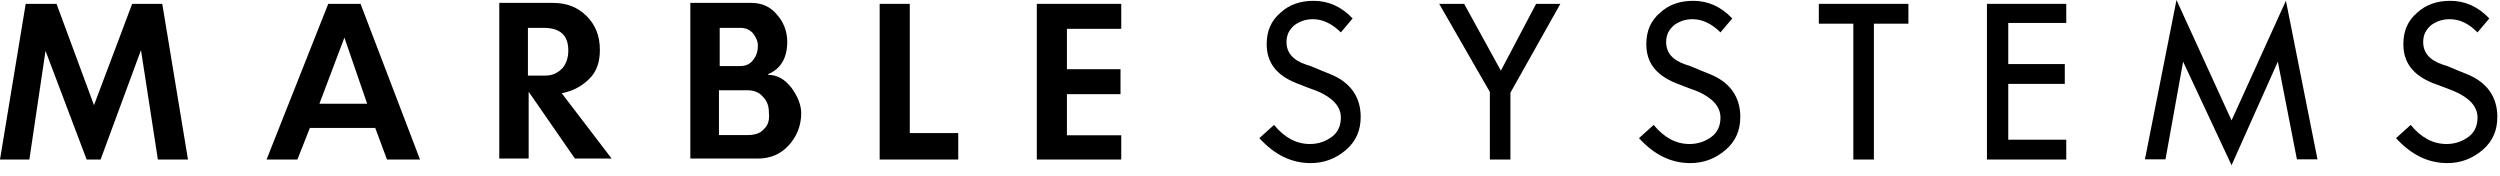
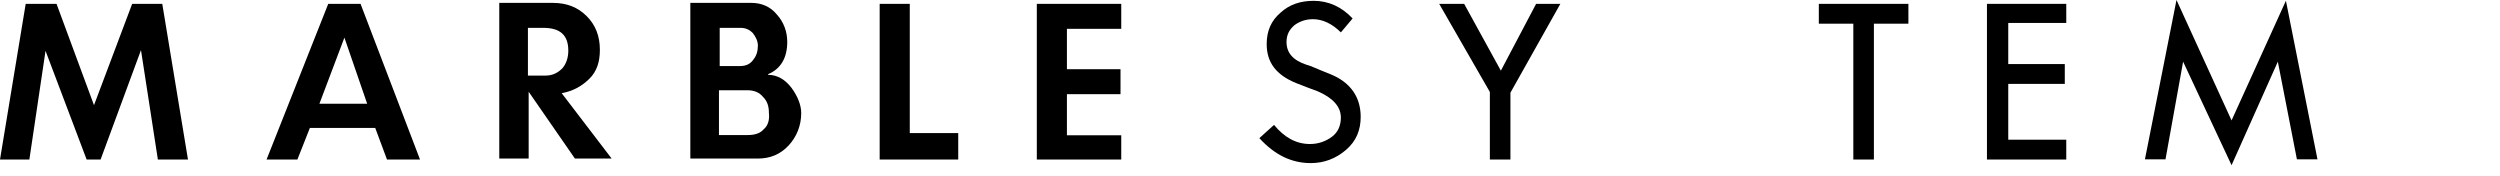
<svg xmlns="http://www.w3.org/2000/svg" width="142" height="10" viewBox="0 0 142 10" fill="none">
  <path d="M63.687 7.684H60.601V5.349H63.645V3.931H60.601V1.637H63.687V0.219H58.891V9.061H63.687V7.684Z" fill="black" />
  <path d="M54.428 7.559H51.675V0.219H49.965V9.061H54.428V7.559Z" fill="black" />
  <path d="M43.382 7.338C43.173 7.588 42.84 7.671 42.464 7.671H40.837V5.127H42.464C42.84 5.127 43.131 5.252 43.34 5.503C43.59 5.753 43.674 6.045 43.674 6.42C43.715 6.796 43.632 7.129 43.382 7.338ZM40.837 1.582H42.047C42.339 1.582 42.547 1.666 42.756 1.874C42.923 2.083 43.048 2.333 43.048 2.583C43.048 2.917 42.965 3.167 42.798 3.376C42.631 3.626 42.381 3.751 42.047 3.751H40.879V1.582H40.837ZM44.967 5.002C44.591 4.502 44.132 4.251 43.632 4.251V4.21C44.341 3.918 44.716 3.292 44.716 2.375C44.716 1.791 44.508 1.248 44.132 0.831C43.757 0.373 43.257 0.164 42.673 0.164H39.211V9.006H43.048C43.757 9.006 44.341 8.756 44.8 8.255C45.258 7.755 45.509 7.129 45.509 6.42C45.509 5.961 45.3 5.461 44.967 5.002Z" fill="black" />
  <path d="M29.986 4.251V1.582H30.862C31.821 1.582 32.28 1.999 32.28 2.875C32.28 3.292 32.155 3.626 31.946 3.876C31.696 4.126 31.404 4.293 30.987 4.293H29.986V4.251ZM31.904 5.294C32.572 5.169 33.072 4.877 33.489 4.46C33.906 4.043 34.073 3.501 34.073 2.833C34.073 2.041 33.823 1.415 33.322 0.915C32.822 0.414 32.196 0.164 31.404 0.164H28.359V9.006H30.028V5.211L32.655 9.006H34.741L31.904 5.294Z" fill="black" />
  <path d="M18.143 5.891L19.562 2.137L20.855 5.891H18.143ZM20.479 0.219H18.644L15.141 9.061H16.892L17.601 7.267H21.313L21.981 9.061H23.857L20.479 0.219Z" fill="black" />
  <path d="M4.921 9.061H5.714L8.008 2.846L8.967 9.061H10.677L9.217 0.219H7.507L5.339 5.974L3.211 0.219H1.46L0 9.061H1.668L2.586 2.888L4.921 9.061Z" fill="black" />
-   <path d="M139.389 5.177C140.264 5.552 140.723 6.053 140.723 6.678C140.723 7.137 140.556 7.513 140.223 7.763C139.889 8.013 139.472 8.18 138.972 8.18C138.179 8.18 137.512 7.804 136.928 7.095L136.094 7.846C136.97 8.805 137.929 9.264 139.013 9.264C139.764 9.264 140.431 9.014 141.015 8.514C141.599 8.013 141.849 7.387 141.849 6.637C141.849 5.511 141.265 4.676 140.139 4.218C139.389 3.926 138.972 3.717 138.763 3.675C138.012 3.425 137.637 3.008 137.637 2.382C137.637 1.965 137.804 1.673 138.096 1.423C138.388 1.215 138.721 1.09 139.138 1.09C139.722 1.09 140.223 1.34 140.723 1.84L141.391 1.048C140.765 0.381 140.014 0.047 139.18 0.047C138.429 0.047 137.804 0.255 137.303 0.714C136.761 1.173 136.511 1.757 136.511 2.508C136.511 3.55 137.053 4.259 138.179 4.718C138.763 4.927 139.18 5.093 139.389 5.177Z" fill="black" />
  <path d="M126.753 9.384L129.381 3.503L130.465 9.051H131.633L129.84 0.042L126.753 6.84L123.625 0L121.832 9.051H123L124.001 3.503L126.753 9.384Z" fill="black" />
  <path d="M117.364 9.061V7.935H114.069V4.765H117.28V3.639H114.069V1.303H117.364V0.219H112.859V9.061H117.364Z" fill="black" />
  <path d="M108.397 1.345V0.219H103.309V1.345H105.269V9.061H106.437V1.345H108.397Z" fill="black" />
-   <path d="M96.389 5.177C97.264 5.552 97.723 6.053 97.723 6.678C97.723 7.137 97.556 7.513 97.223 7.763C96.889 8.013 96.472 8.18 95.972 8.18C95.179 8.18 94.512 7.804 93.928 7.095L93.094 7.846C93.97 8.805 94.929 9.264 96.013 9.264C96.764 9.264 97.431 9.014 98.015 8.514C98.599 8.013 98.849 7.387 98.849 6.637C98.849 5.511 98.265 4.676 97.139 4.218C96.389 3.926 95.972 3.717 95.763 3.675C95.012 3.425 94.637 3.008 94.637 2.382C94.637 1.965 94.804 1.673 95.096 1.423C95.388 1.215 95.721 1.09 96.138 1.09C96.681 1.09 97.223 1.34 97.723 1.84L98.391 1.048C97.765 0.381 97.014 0.047 96.18 0.047C95.429 0.047 94.804 0.255 94.303 0.714C93.761 1.173 93.511 1.757 93.511 2.508C93.511 3.55 94.053 4.259 95.179 4.718C95.721 4.927 96.138 5.093 96.389 5.177Z" fill="black" />
  <path d="M84.624 9.061H85.792V5.265L88.628 0.219H87.251L85.249 4.014L83.164 0.219H81.746L84.624 5.224V9.061Z" fill="black" />
  <path d="M74.826 5.177C75.702 5.552 76.161 6.053 76.161 6.678C76.161 7.137 75.994 7.513 75.66 7.763C75.327 8.013 74.909 8.18 74.409 8.18C73.617 8.18 72.949 7.804 72.365 7.095L71.531 7.846C72.407 8.805 73.366 9.264 74.451 9.264C75.201 9.264 75.869 9.014 76.453 8.514C77.037 8.013 77.287 7.387 77.287 6.637C77.287 5.511 76.703 4.676 75.577 4.218C74.826 3.926 74.409 3.717 74.201 3.675C73.45 3.425 73.074 3.008 73.074 2.382C73.074 1.965 73.241 1.673 73.533 1.423C73.825 1.215 74.159 1.09 74.576 1.09C75.118 1.09 75.66 1.34 76.161 1.84L76.828 1.048C76.202 0.381 75.452 0.047 74.618 0.047C73.867 0.047 73.241 0.255 72.741 0.714C72.199 1.173 71.948 1.757 71.948 2.508C71.948 3.55 72.49 4.259 73.617 4.718C74.159 4.927 74.576 5.093 74.826 5.177Z" fill="black" />
</svg>